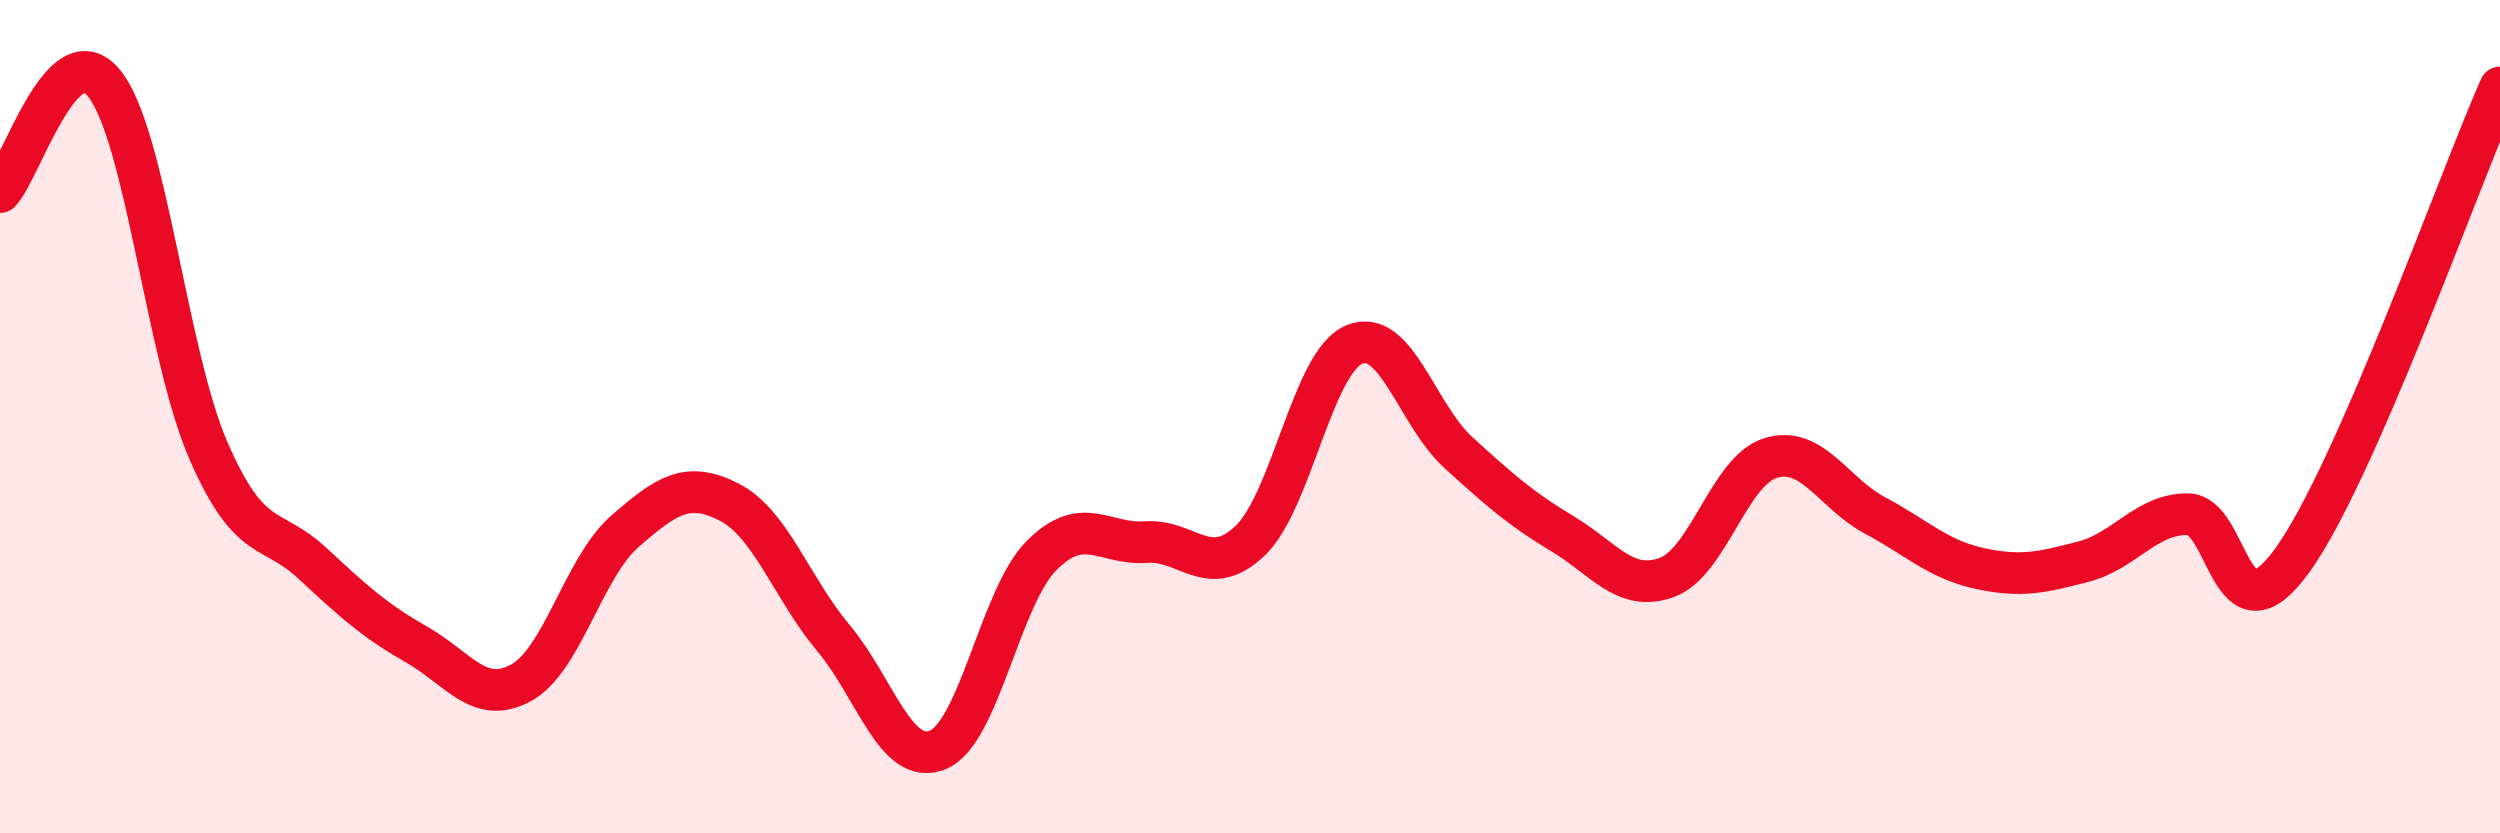
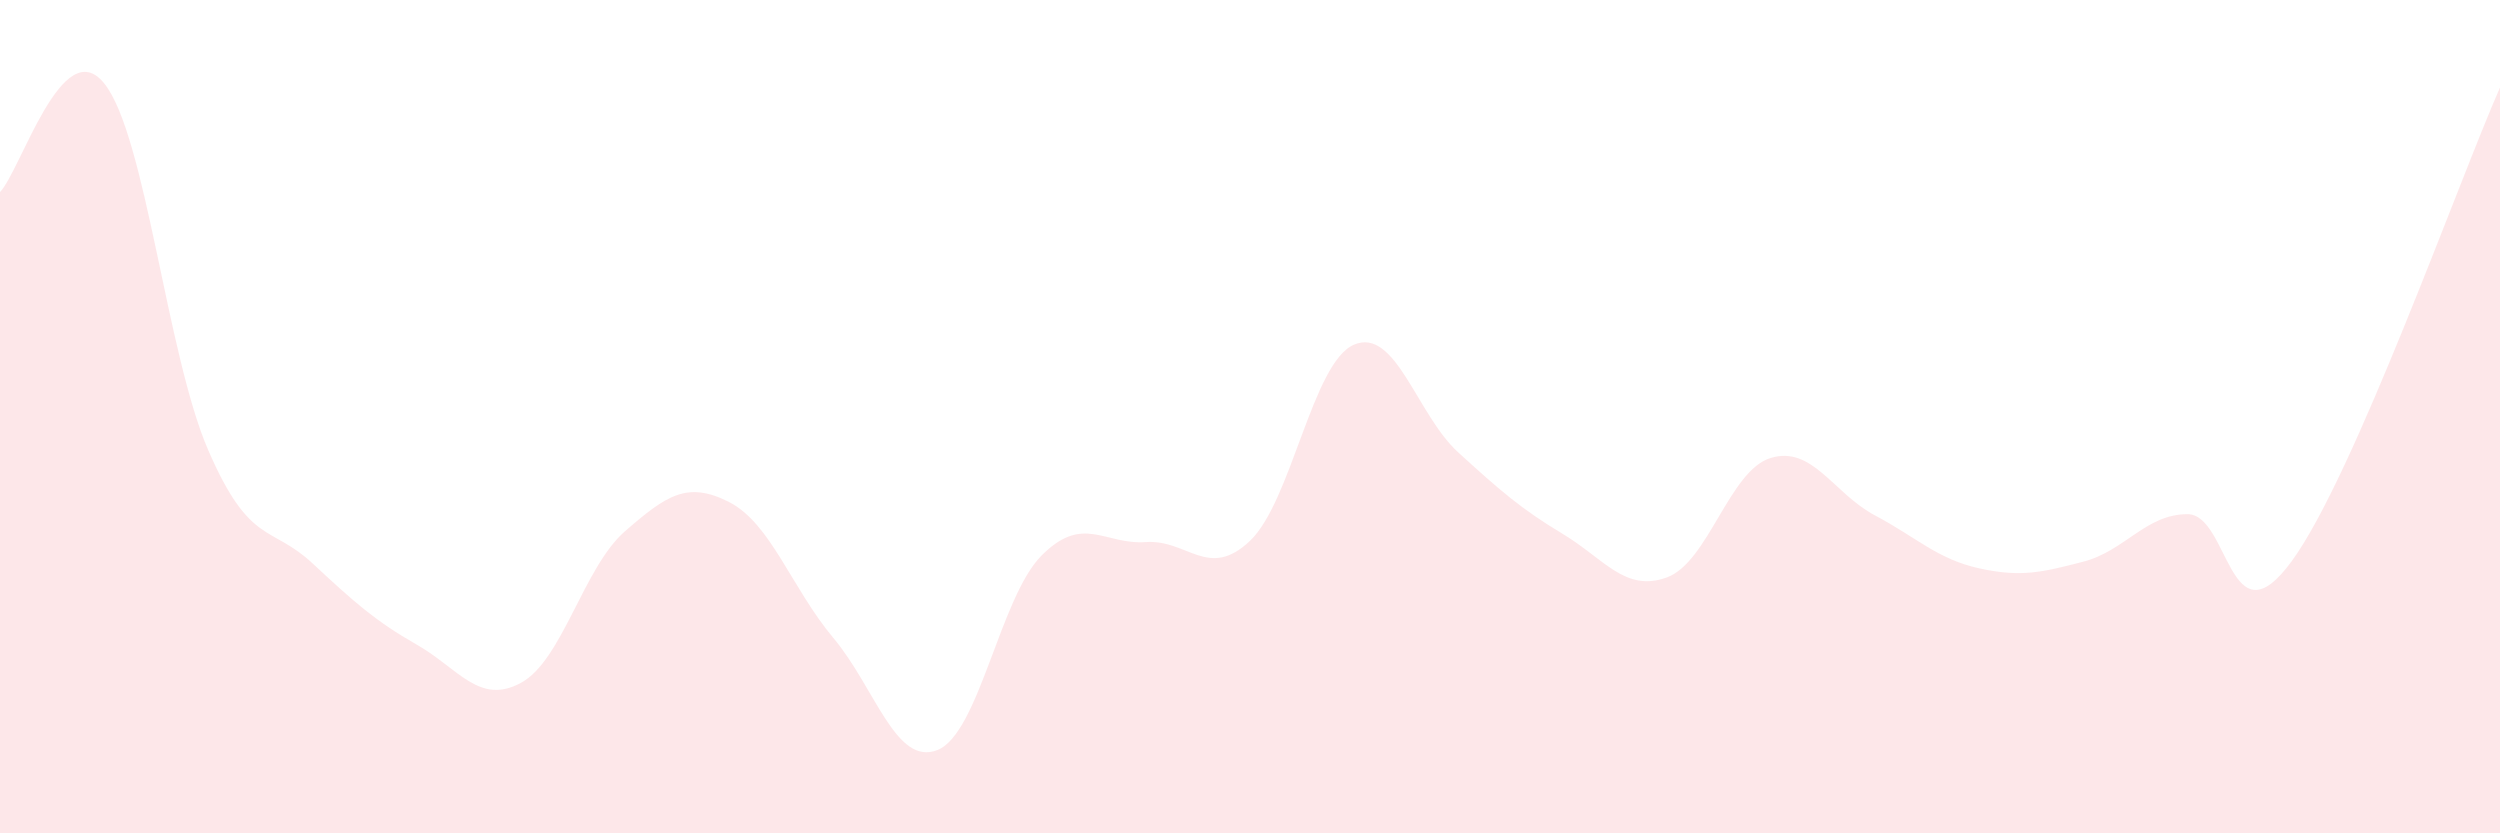
<svg xmlns="http://www.w3.org/2000/svg" width="60" height="20" viewBox="0 0 60 20">
  <path d="M 0,4.61 C 0.5,4.09 1.5,0.76 2.5,2 C 3.5,3.24 4,8.51 5,10.81 C 6,13.11 6.5,12.59 7.5,13.52 C 8.5,14.45 9,14.9 10,15.47 C 11,16.04 11.5,16.93 12.5,16.39 C 13.5,15.85 14,13.62 15,12.75 C 16,11.88 16.5,11.54 17.5,12.05 C 18.5,12.56 19,14.12 20,15.31 C 21,16.5 21.5,18.4 22.5,18 C 23.5,17.6 24,14.33 25,13.33 C 26,12.33 26.5,13.08 27.5,13.01 C 28.5,12.94 29,13.93 30,12.98 C 31,12.03 31.5,8.69 32.5,8.27 C 33.5,7.85 34,9.95 35,10.86 C 36,11.77 36.5,12.21 37.5,12.81 C 38.5,13.41 39,14.22 40,13.86 C 41,13.5 41.5,11.29 42.5,10.99 C 43.5,10.69 44,11.84 45,12.37 C 46,12.9 46.5,13.42 47.5,13.64 C 48.5,13.86 49,13.74 50,13.48 C 51,13.22 51.5,12.34 52.5,12.34 C 53.5,12.34 53.5,15.52 55,13.47 C 56.5,11.42 59,4.37 60,2.1L60 20L0 20Z" fill="#EB0A25" opacity="0.1" stroke-linecap="round" stroke-linejoin="round" />
-   <path d="M 0,4.61 C 0.5,4.09 1.5,0.76 2.5,2 C 3.5,3.24 4,8.51 5,10.81 C 6,13.11 6.5,12.59 7.5,13.52 C 8.5,14.45 9,14.9 10,15.47 C 11,16.04 11.5,16.93 12.5,16.39 C 13.5,15.85 14,13.62 15,12.75 C 16,11.88 16.5,11.54 17.5,12.05 C 18.5,12.56 19,14.12 20,15.31 C 21,16.5 21.5,18.4 22.5,18 C 23.5,17.6 24,14.33 25,13.33 C 26,12.33 26.5,13.08 27.5,13.01 C 28.5,12.94 29,13.93 30,12.98 C 31,12.03 31.5,8.69 32.5,8.27 C 33.5,7.85 34,9.95 35,10.86 C 36,11.77 36.5,12.21 37.5,12.81 C 38.5,13.41 39,14.22 40,13.86 C 41,13.5 41.5,11.29 42.5,10.99 C 43.5,10.69 44,11.84 45,12.37 C 46,12.9 46.5,13.42 47.5,13.64 C 48.5,13.86 49,13.74 50,13.48 C 51,13.22 51.5,12.34 52.5,12.34 C 53.5,12.34 53.5,15.52 55,13.47 C 56.5,11.42 59,4.37 60,2.1" stroke="#EB0A25" stroke-width="1" fill="none" stroke-linecap="round" stroke-linejoin="round" />
</svg>